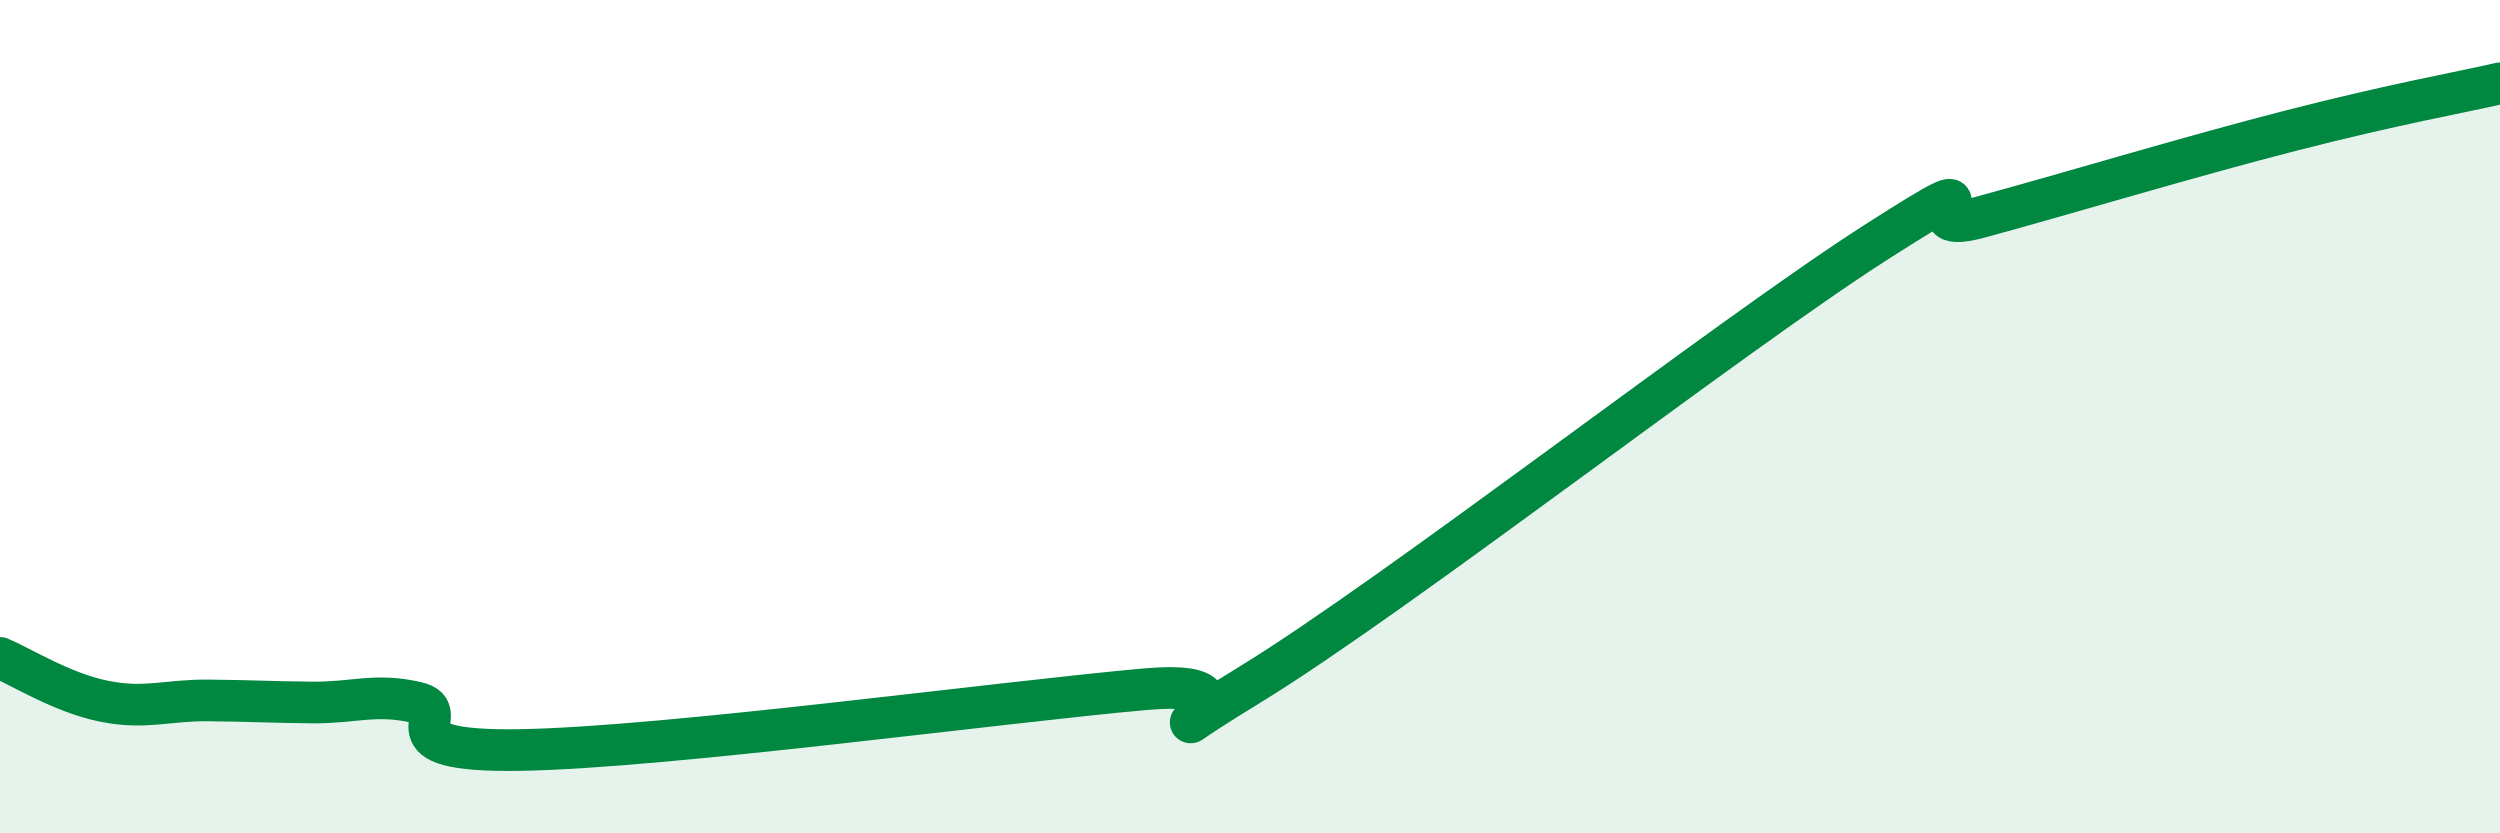
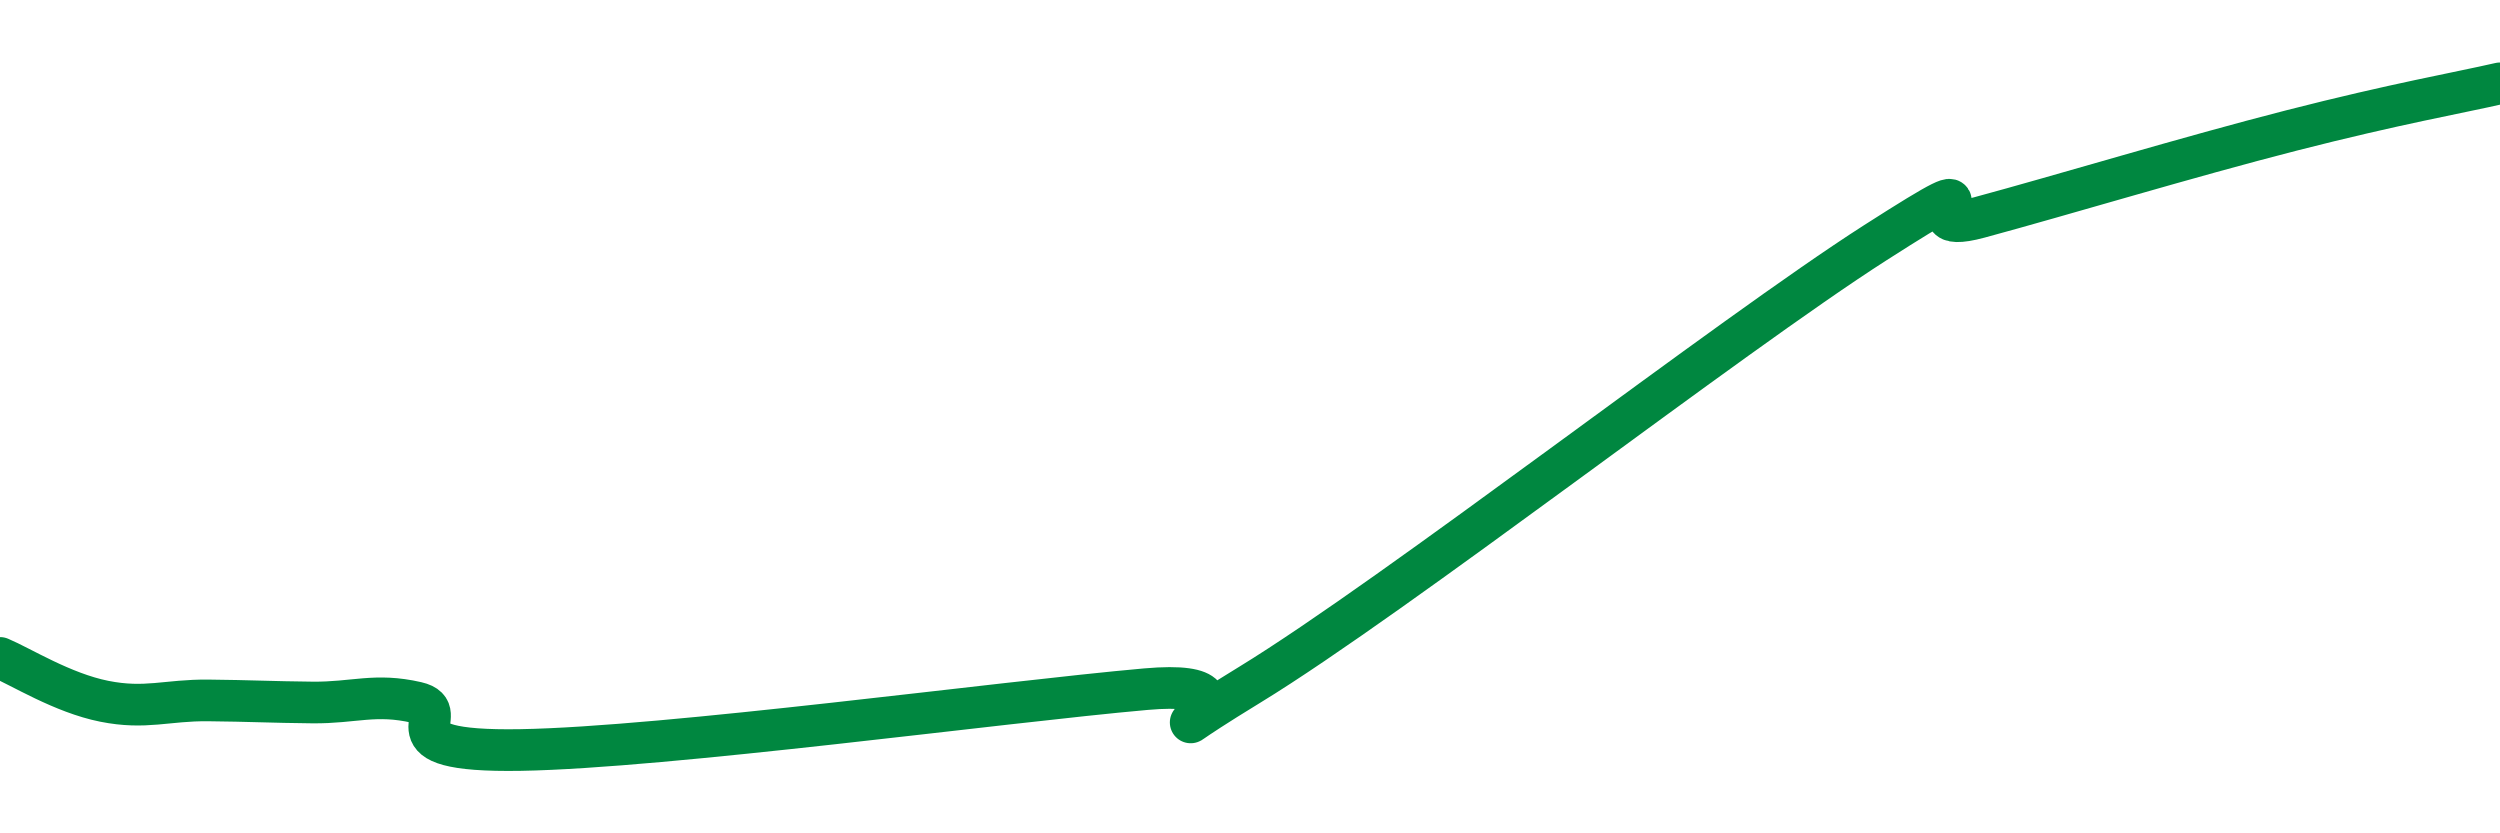
<svg xmlns="http://www.w3.org/2000/svg" width="60" height="20" viewBox="0 0 60 20">
-   <path d="M 0,15.79 C 0.5,16 1.5,16.63 2.5,16.83 C 3.5,17.03 4,16.8 5,16.81 C 6,16.82 6.5,16.85 7.5,16.86 C 8.5,16.87 9,16.63 10,16.86 C 11,17.09 9,18.06 12.5,18 C 16,17.94 24,16.85 27.5,16.54 C 31,16.23 26.5,18.57 30,16.43 C 33.5,14.29 41.5,8.07 45,5.83 C 48.5,3.59 45.5,5.76 47.5,5.22 C 49.5,4.68 52.5,3.77 55,3.13 C 57.5,2.49 59,2.23 60,2L60 20L0 20Z" fill="#008740" opacity="0.1" stroke-linecap="round" stroke-linejoin="round" />
  <path d="M 0,15.79 C 0.5,16 1.5,16.63 2.5,16.83 C 3.5,17.03 4,16.8 5,16.81 C 6,16.82 6.5,16.85 7.5,16.86 C 8.5,16.87 9,16.63 10,16.86 C 11,17.09 9,18.06 12.5,18 C 16,17.94 24,16.85 27.5,16.54 C 31,16.23 26.5,18.57 30,16.43 C 33.5,14.29 41.5,8.07 45,5.83 C 48.5,3.59 45.5,5.76 47.5,5.22 C 49.5,4.68 52.5,3.77 55,3.13 C 57.5,2.49 59,2.23 60,2" stroke="#008740" stroke-width="1" fill="none" stroke-linecap="round" stroke-linejoin="round" />
</svg>